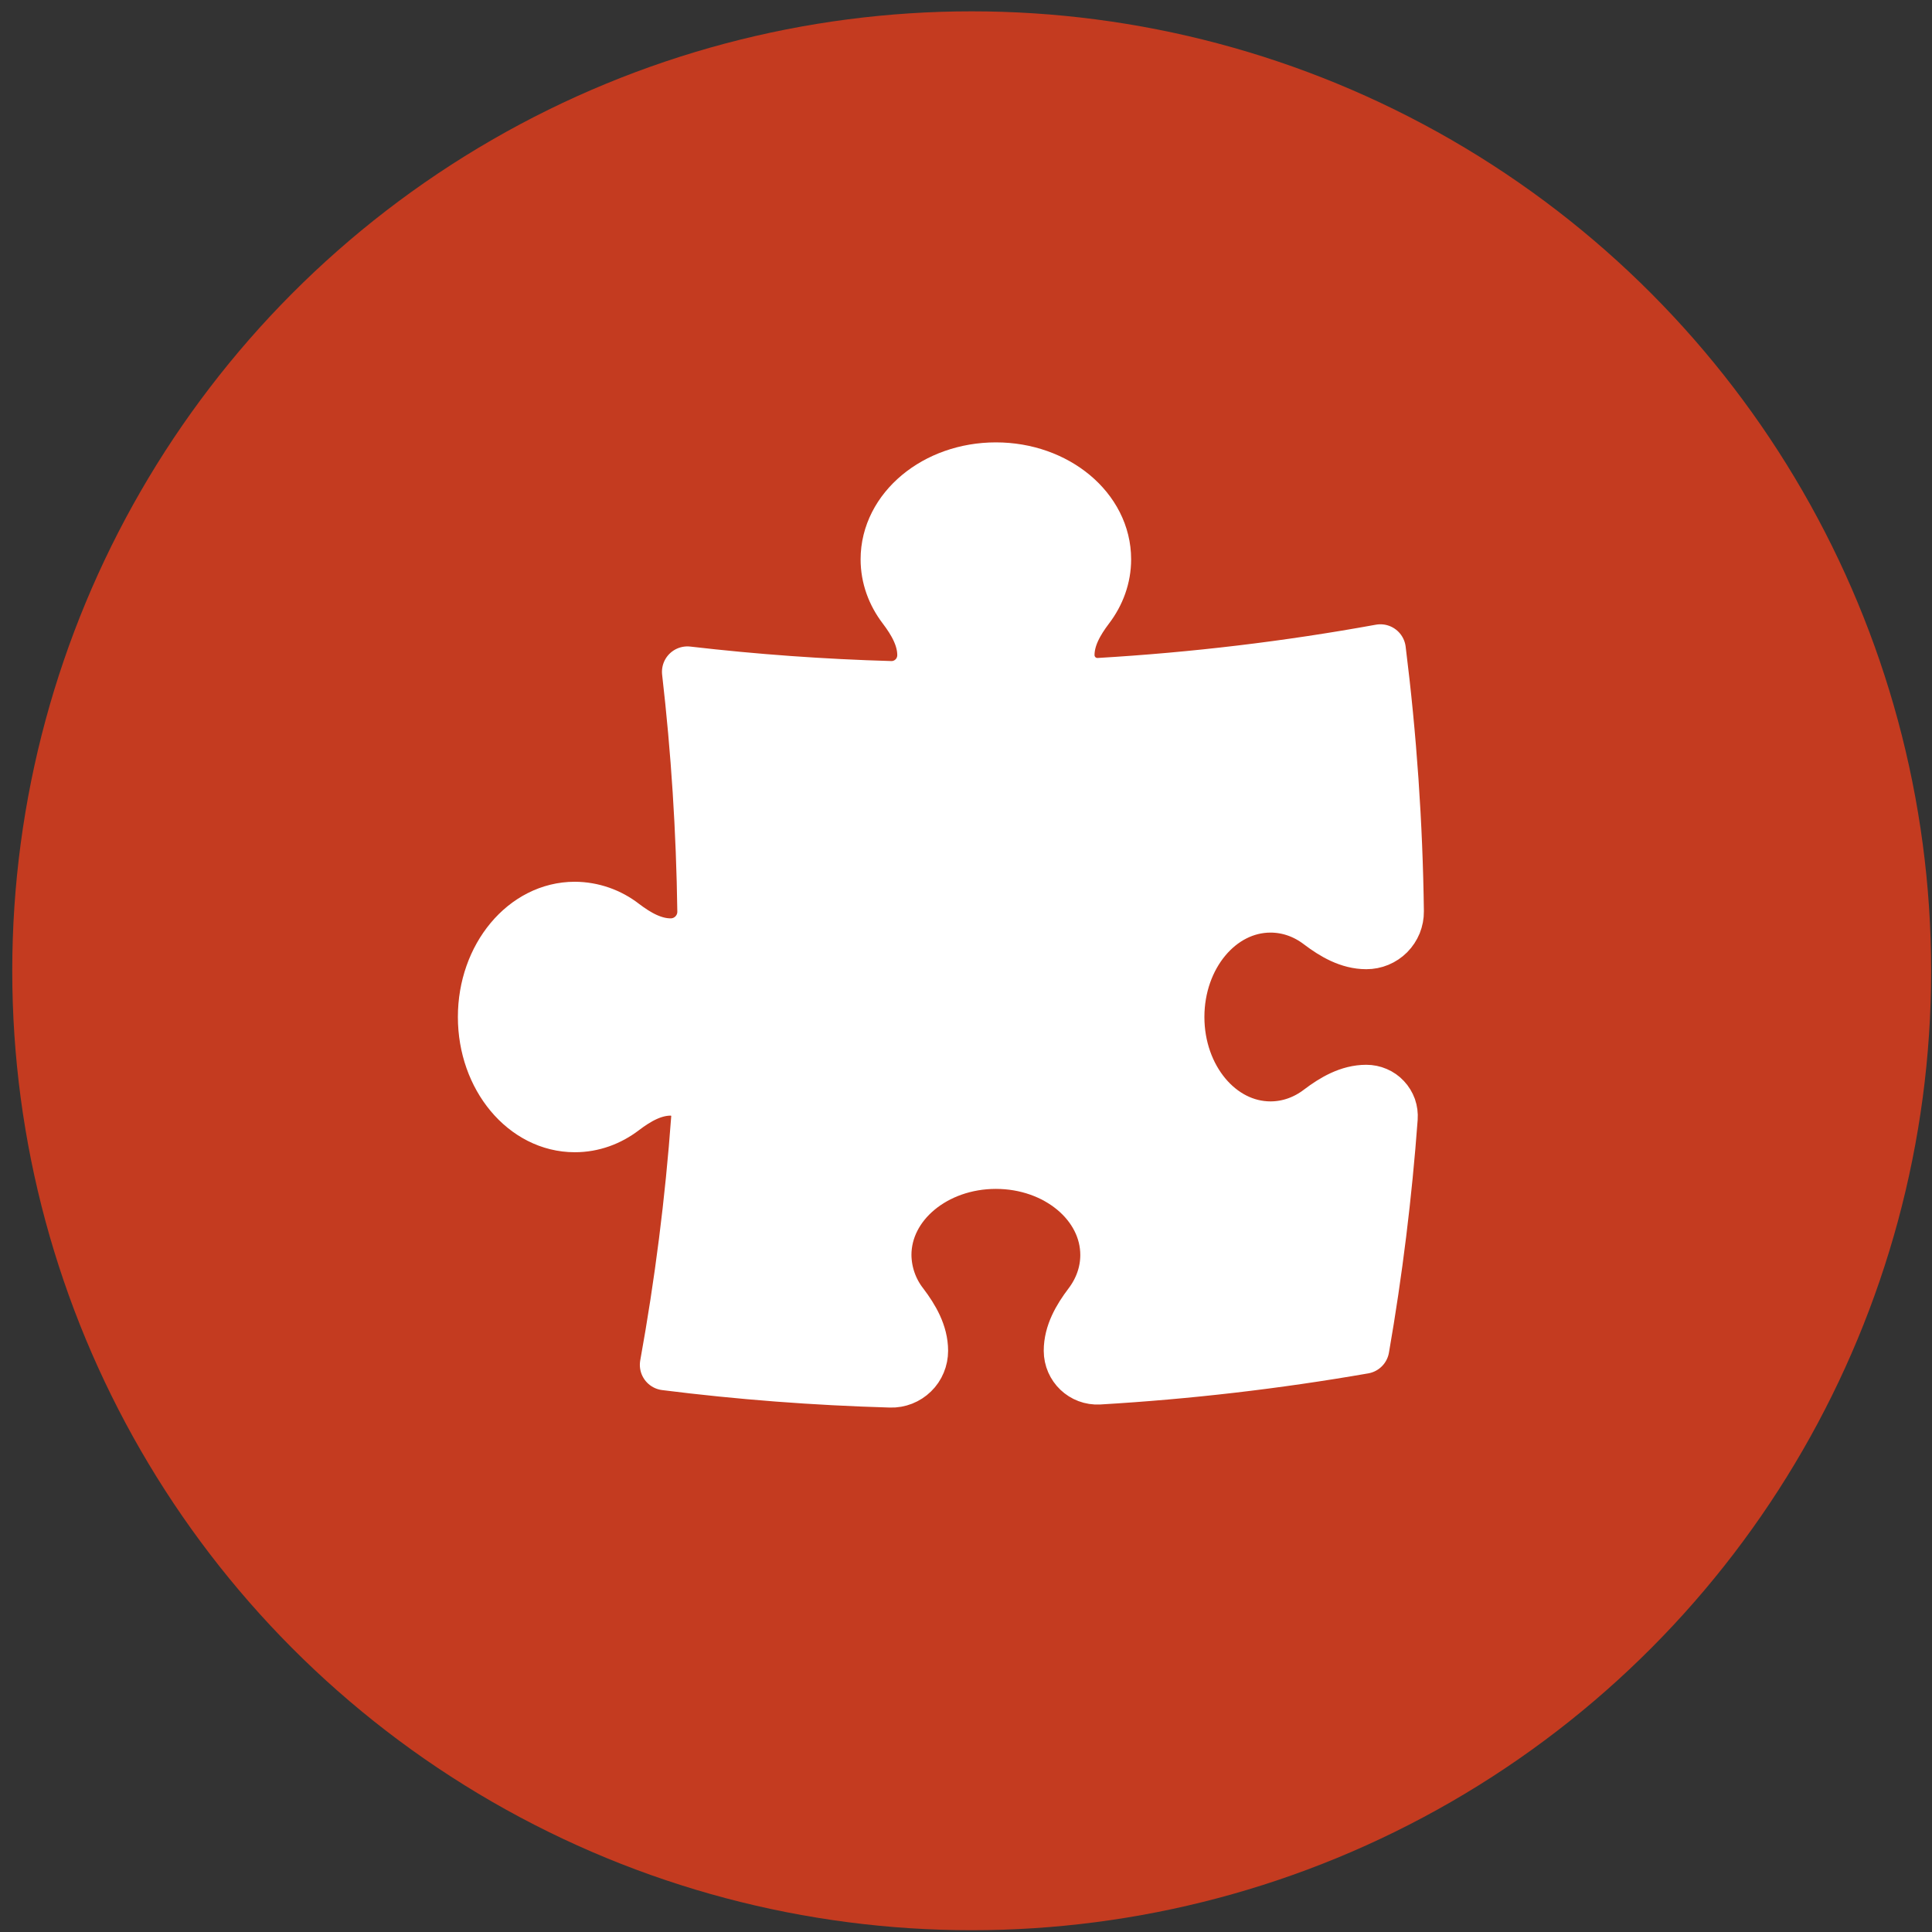
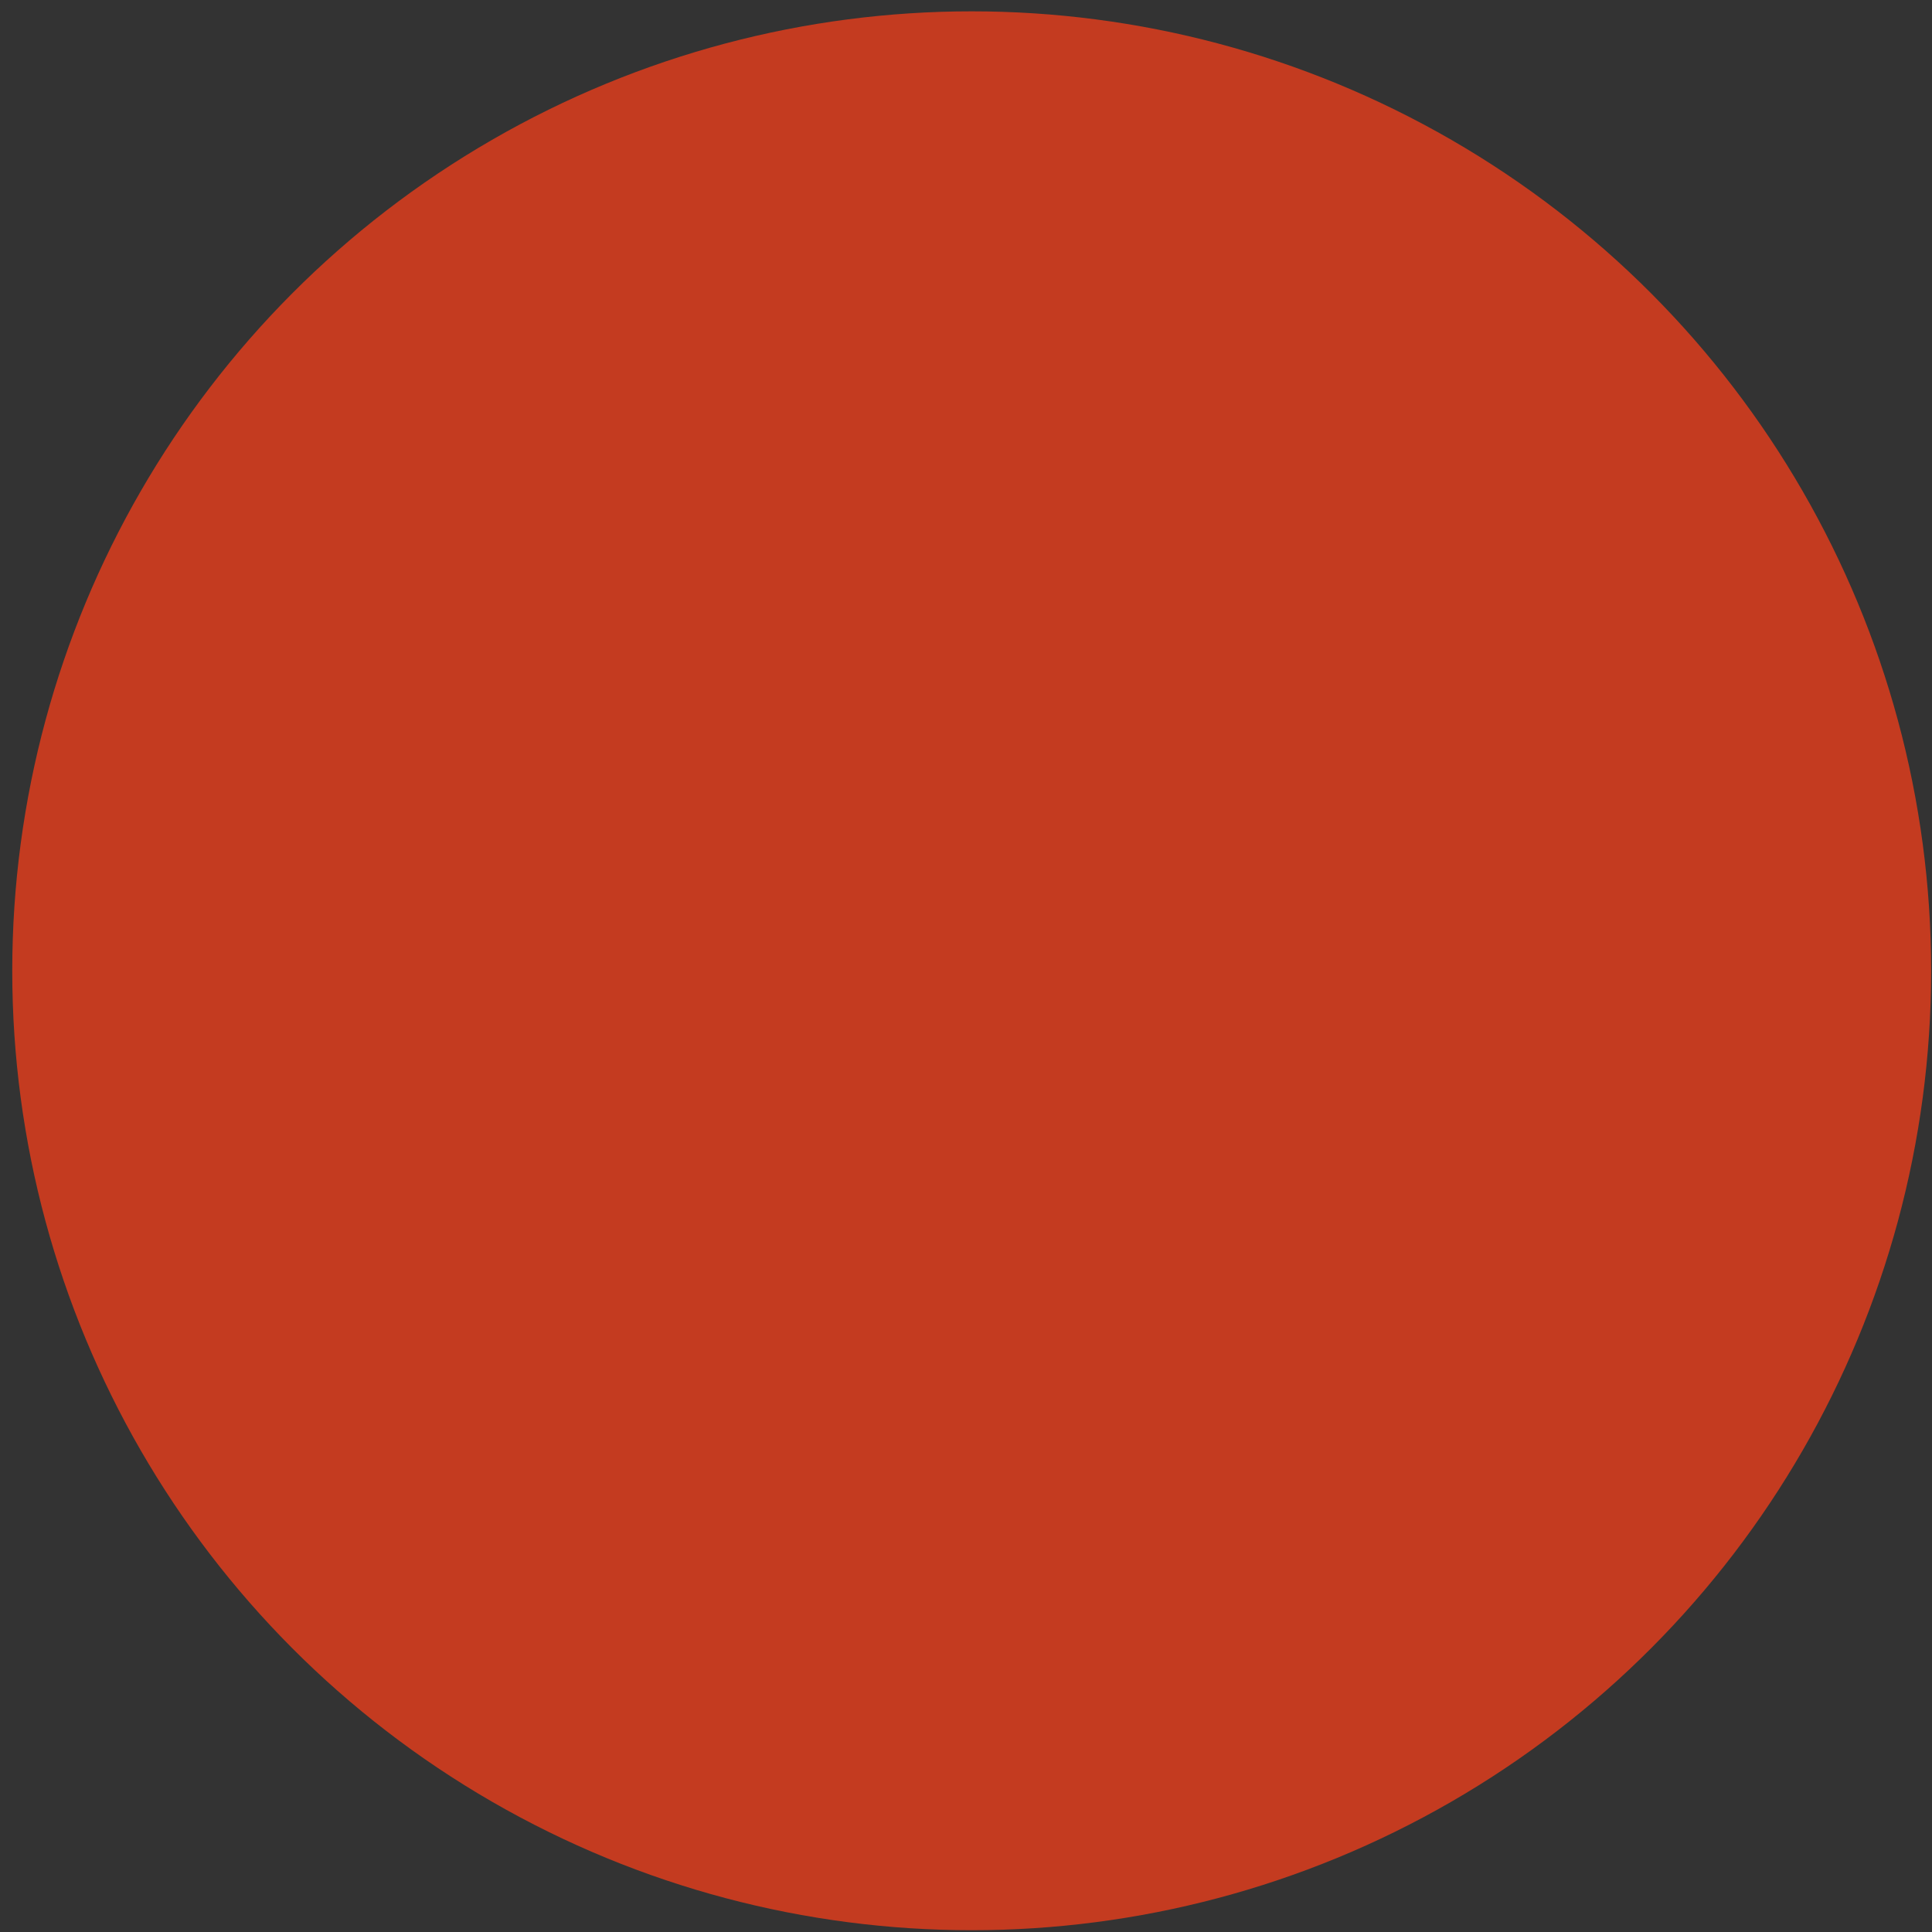
<svg xmlns="http://www.w3.org/2000/svg" width="38" height="38" viewBox="0 0 38 38" fill="none">
  <rect x="0" y="0" width="38" height="38" fill="#333333" stroke="none" />
  <circle cx="19.112" cy="19.094" r="18.871" fill="#C43B20" />
-   <path d="M21.028 12.885C21.028 12.544 21.207 12.236 21.413 11.964C21.625 11.686 21.748 11.355 21.748 11.001C21.748 10.006 20.782 9.201 19.588 9.201C18.395 9.201 17.427 10.007 17.427 11.001C17.427 11.355 17.55 11.686 17.763 11.964C17.969 12.236 18.148 12.544 18.148 12.885C18.148 12.967 18.132 13.049 18.1 13.125C18.069 13.201 18.022 13.27 17.963 13.327C17.904 13.385 17.834 13.43 17.758 13.46C17.681 13.49 17.599 13.505 17.517 13.502C16.181 13.464 14.847 13.368 13.52 13.214C13.699 14.764 13.8 16.334 13.822 17.926C13.823 18.01 13.807 18.092 13.776 18.17C13.744 18.247 13.698 18.317 13.639 18.377C13.58 18.436 13.51 18.483 13.433 18.515C13.356 18.547 13.274 18.563 13.19 18.563C12.849 18.563 12.541 18.384 12.269 18.178C11.994 17.963 11.655 17.845 11.306 17.843C10.312 17.843 9.506 18.809 9.506 20.003C9.506 21.197 10.312 22.163 11.306 22.163C11.661 22.163 11.991 22.041 12.269 21.828C12.541 21.622 12.849 21.443 13.19 21.443C13.488 21.443 13.723 21.693 13.701 21.991C13.582 23.619 13.376 25.239 13.085 26.845C14.543 27.029 16.02 27.142 17.517 27.185C17.599 27.188 17.681 27.173 17.758 27.143C17.834 27.113 17.904 27.068 17.963 27.01C18.022 26.953 18.069 26.884 18.1 26.808C18.132 26.732 18.148 26.65 18.148 26.568C18.148 26.227 17.969 25.919 17.763 25.647C17.548 25.372 17.43 25.033 17.427 24.684C17.427 23.69 18.395 22.884 19.588 22.884C20.782 22.884 21.748 23.69 21.748 24.684C21.748 25.038 21.625 25.369 21.413 25.647C21.207 25.919 21.029 26.227 21.029 26.568C21.029 26.888 21.295 27.143 21.615 27.125C23.362 27.022 25.102 26.82 26.826 26.52C27.087 25.02 27.273 23.509 27.385 21.991C27.39 21.92 27.381 21.85 27.358 21.783C27.334 21.717 27.297 21.656 27.249 21.605C27.201 21.553 27.143 21.512 27.078 21.485C27.013 21.457 26.944 21.443 26.873 21.443C26.532 21.443 26.224 21.622 25.952 21.828C25.674 22.041 25.343 22.163 24.989 22.163C23.995 22.163 23.189 21.197 23.189 20.003C23.189 18.809 23.995 17.843 24.989 17.843C25.344 17.843 25.674 17.965 25.952 18.178C26.224 18.384 26.532 18.563 26.874 18.563C26.957 18.563 27.04 18.547 27.117 18.515C27.194 18.483 27.264 18.436 27.323 18.377C27.382 18.317 27.428 18.247 27.46 18.17C27.491 18.092 27.507 18.01 27.506 17.926C27.484 16.205 27.365 14.487 27.151 12.779C25.339 13.109 23.494 13.33 21.614 13.441C21.538 13.445 21.463 13.433 21.392 13.407C21.321 13.381 21.256 13.341 21.201 13.288C21.147 13.236 21.103 13.174 21.073 13.104C21.044 13.035 21.028 12.961 21.028 12.885Z" fill="white" stroke="white" stroke-linecap="round" stroke-linejoin="round" />
</svg>